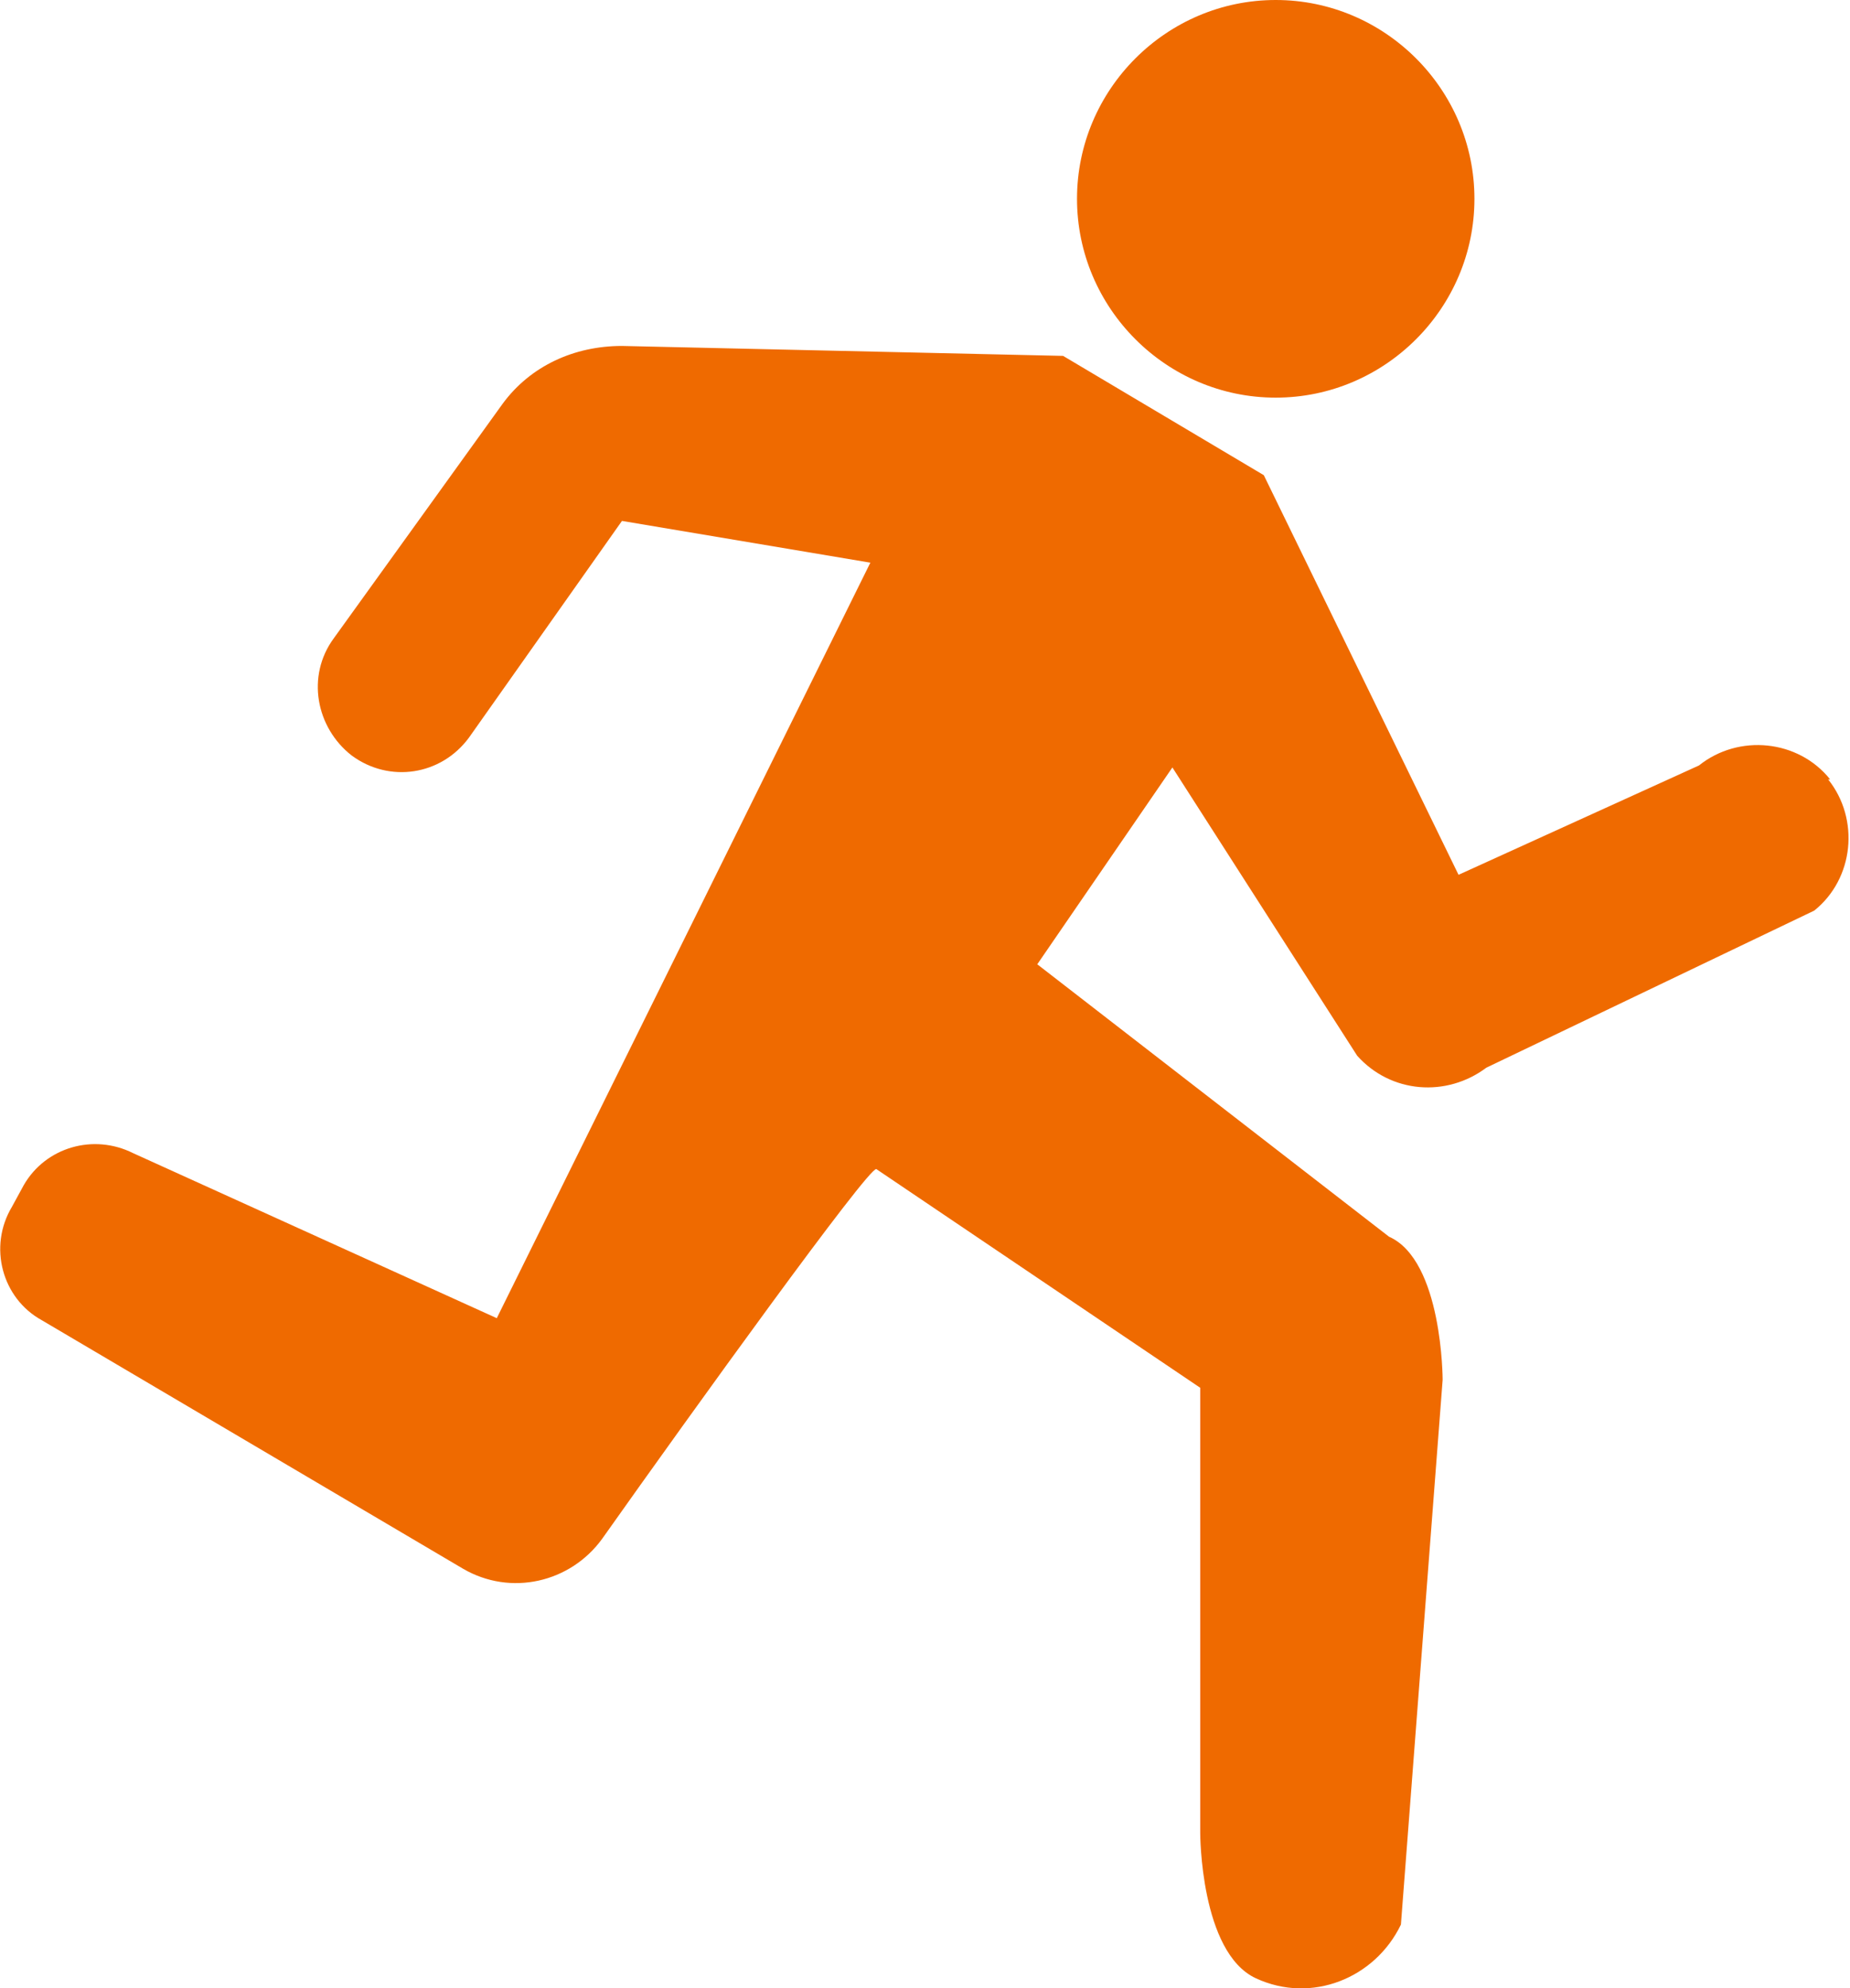
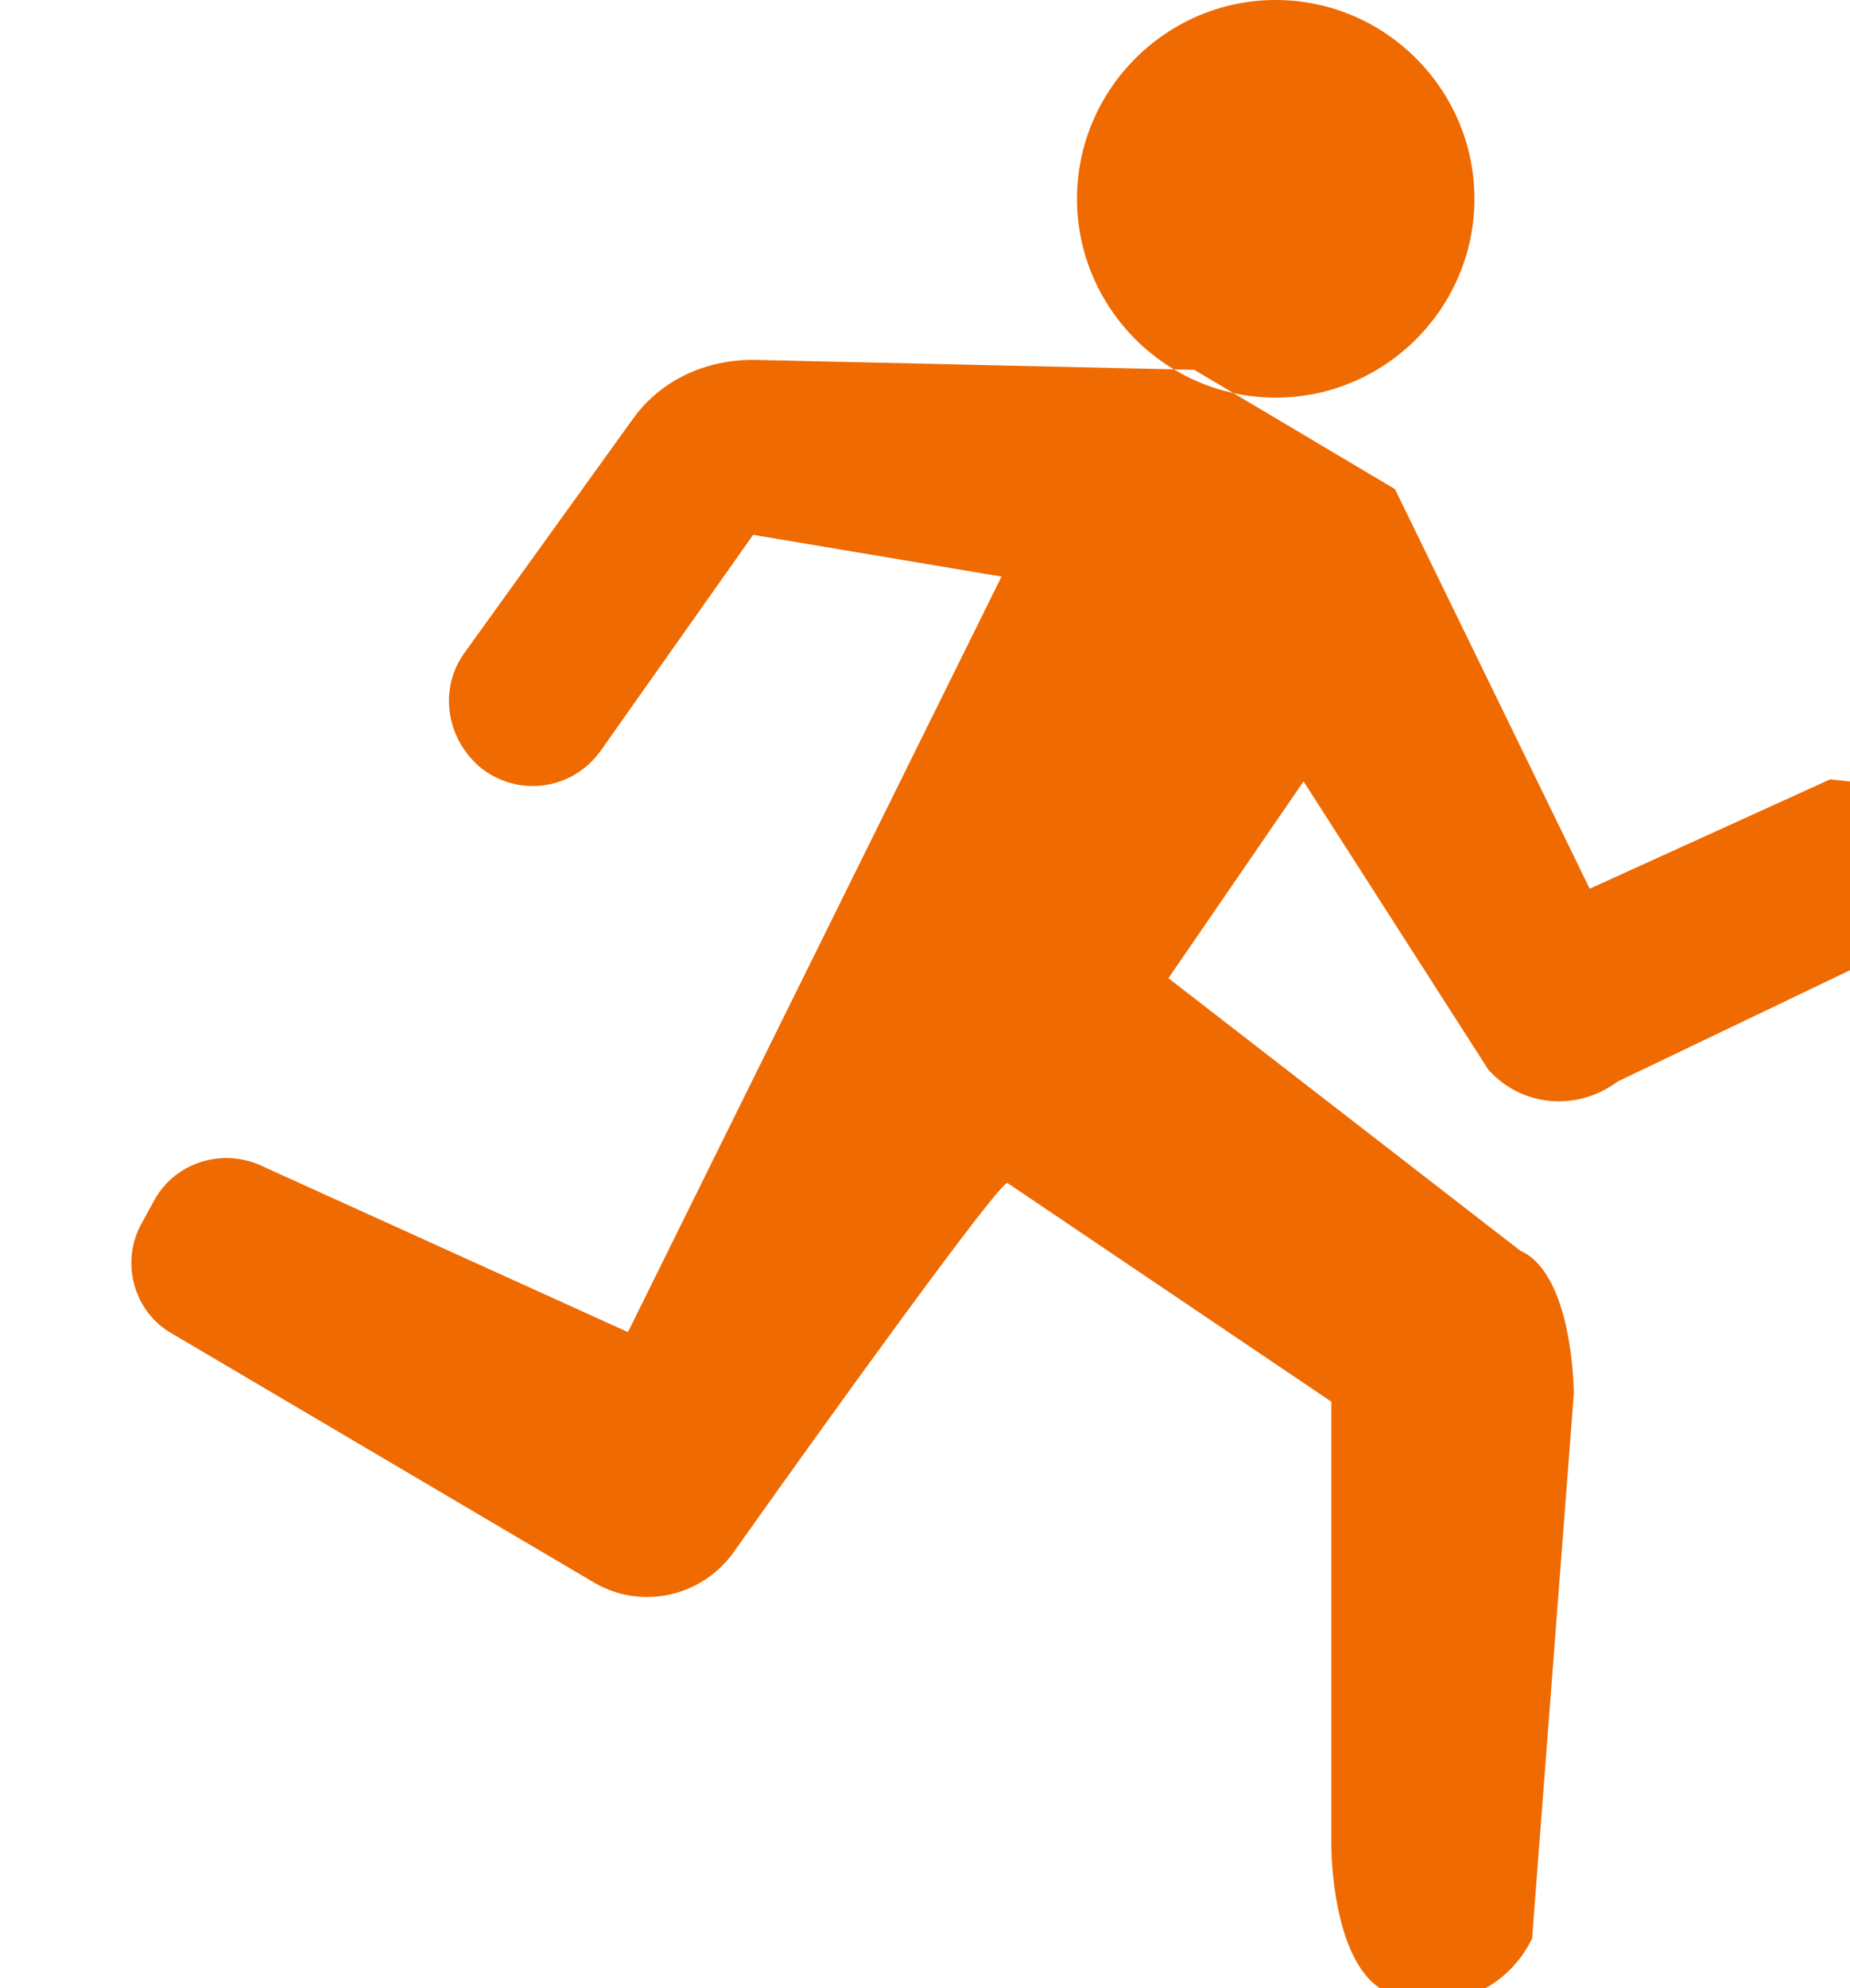
<svg xmlns="http://www.w3.org/2000/svg" version="1.1" viewBox="0 0 93.1 100">
  <defs>
    <style>
      .cls-1 {
        fill: #ef6a00;
      }
    </style>
  </defs>
  <g>
    <g id="Layer_1">
-       <path id="Path_9992" class="cls-1" d="M54.2,10c0-5.5,4.5-10,10-10s10,4.5,10,10-4.5,10-10,10c-5.5,0-10-4.5-10-10h0ZM92.1,39.2c-1.6-2-4.6-2.3-6.6-.7l-12.1,5.5-9.8-20.1-10.1-6-22.2-.5c-2.4,0-4.6,1-6,2.9l-8.5,11.8c-1.4,1.9-.9,4.5.9,5.9,0,0,0,0,0,0h0c1.9,1.4,4.5,1,5.9-.9,0,0,0,0,0,0l7.7-10.9,12.5,2.1-18.8,38-18.3-8.3c-2-1-4.4-.3-5.5,1.6l-.6,1.1c-1.2,2-.5,4.6,1.5,5.7,0,0,0,0,0,0l21.2,12.5c2.4,1.4,5.4.7,7-1.5,4.6-6.5,13.4-18.7,13.8-18.6l16.3,11v22.4c0,0,0,6,2.8,7.3,2.8,1.3,6,0,7.3-2.7,0,0,0,0,0,0l2.1-27.4s0-6-2.7-7.2l-17.7-13.7,6.8-9.9,9.3,14.5c1.7,1.9,4.5,2.1,6.5.6l16.5-7.9c2-1.6,2.3-4.6.7-6.6Z" />
+       <path id="Path_9992" class="cls-1" d="M54.2,10c0-5.5,4.5-10,10-10s10,4.5,10,10-4.5,10-10,10c-5.5,0-10-4.5-10-10h0ZM92.1,39.2l-12.1,5.5-9.8-20.1-10.1-6-22.2-.5c-2.4,0-4.6,1-6,2.9l-8.5,11.8c-1.4,1.9-.9,4.5.9,5.9,0,0,0,0,0,0h0c1.9,1.4,4.5,1,5.9-.9,0,0,0,0,0,0l7.7-10.9,12.5,2.1-18.8,38-18.3-8.3c-2-1-4.4-.3-5.5,1.6l-.6,1.1c-1.2,2-.5,4.6,1.5,5.7,0,0,0,0,0,0l21.2,12.5c2.4,1.4,5.4.7,7-1.5,4.6-6.5,13.4-18.7,13.8-18.6l16.3,11v22.4c0,0,0,6,2.8,7.3,2.8,1.3,6,0,7.3-2.7,0,0,0,0,0,0l2.1-27.4s0-6-2.7-7.2l-17.7-13.7,6.8-9.9,9.3,14.5c1.7,1.9,4.5,2.1,6.5.6l16.5-7.9c2-1.6,2.3-4.6.7-6.6Z" />
    </g>
  </g>
</svg>